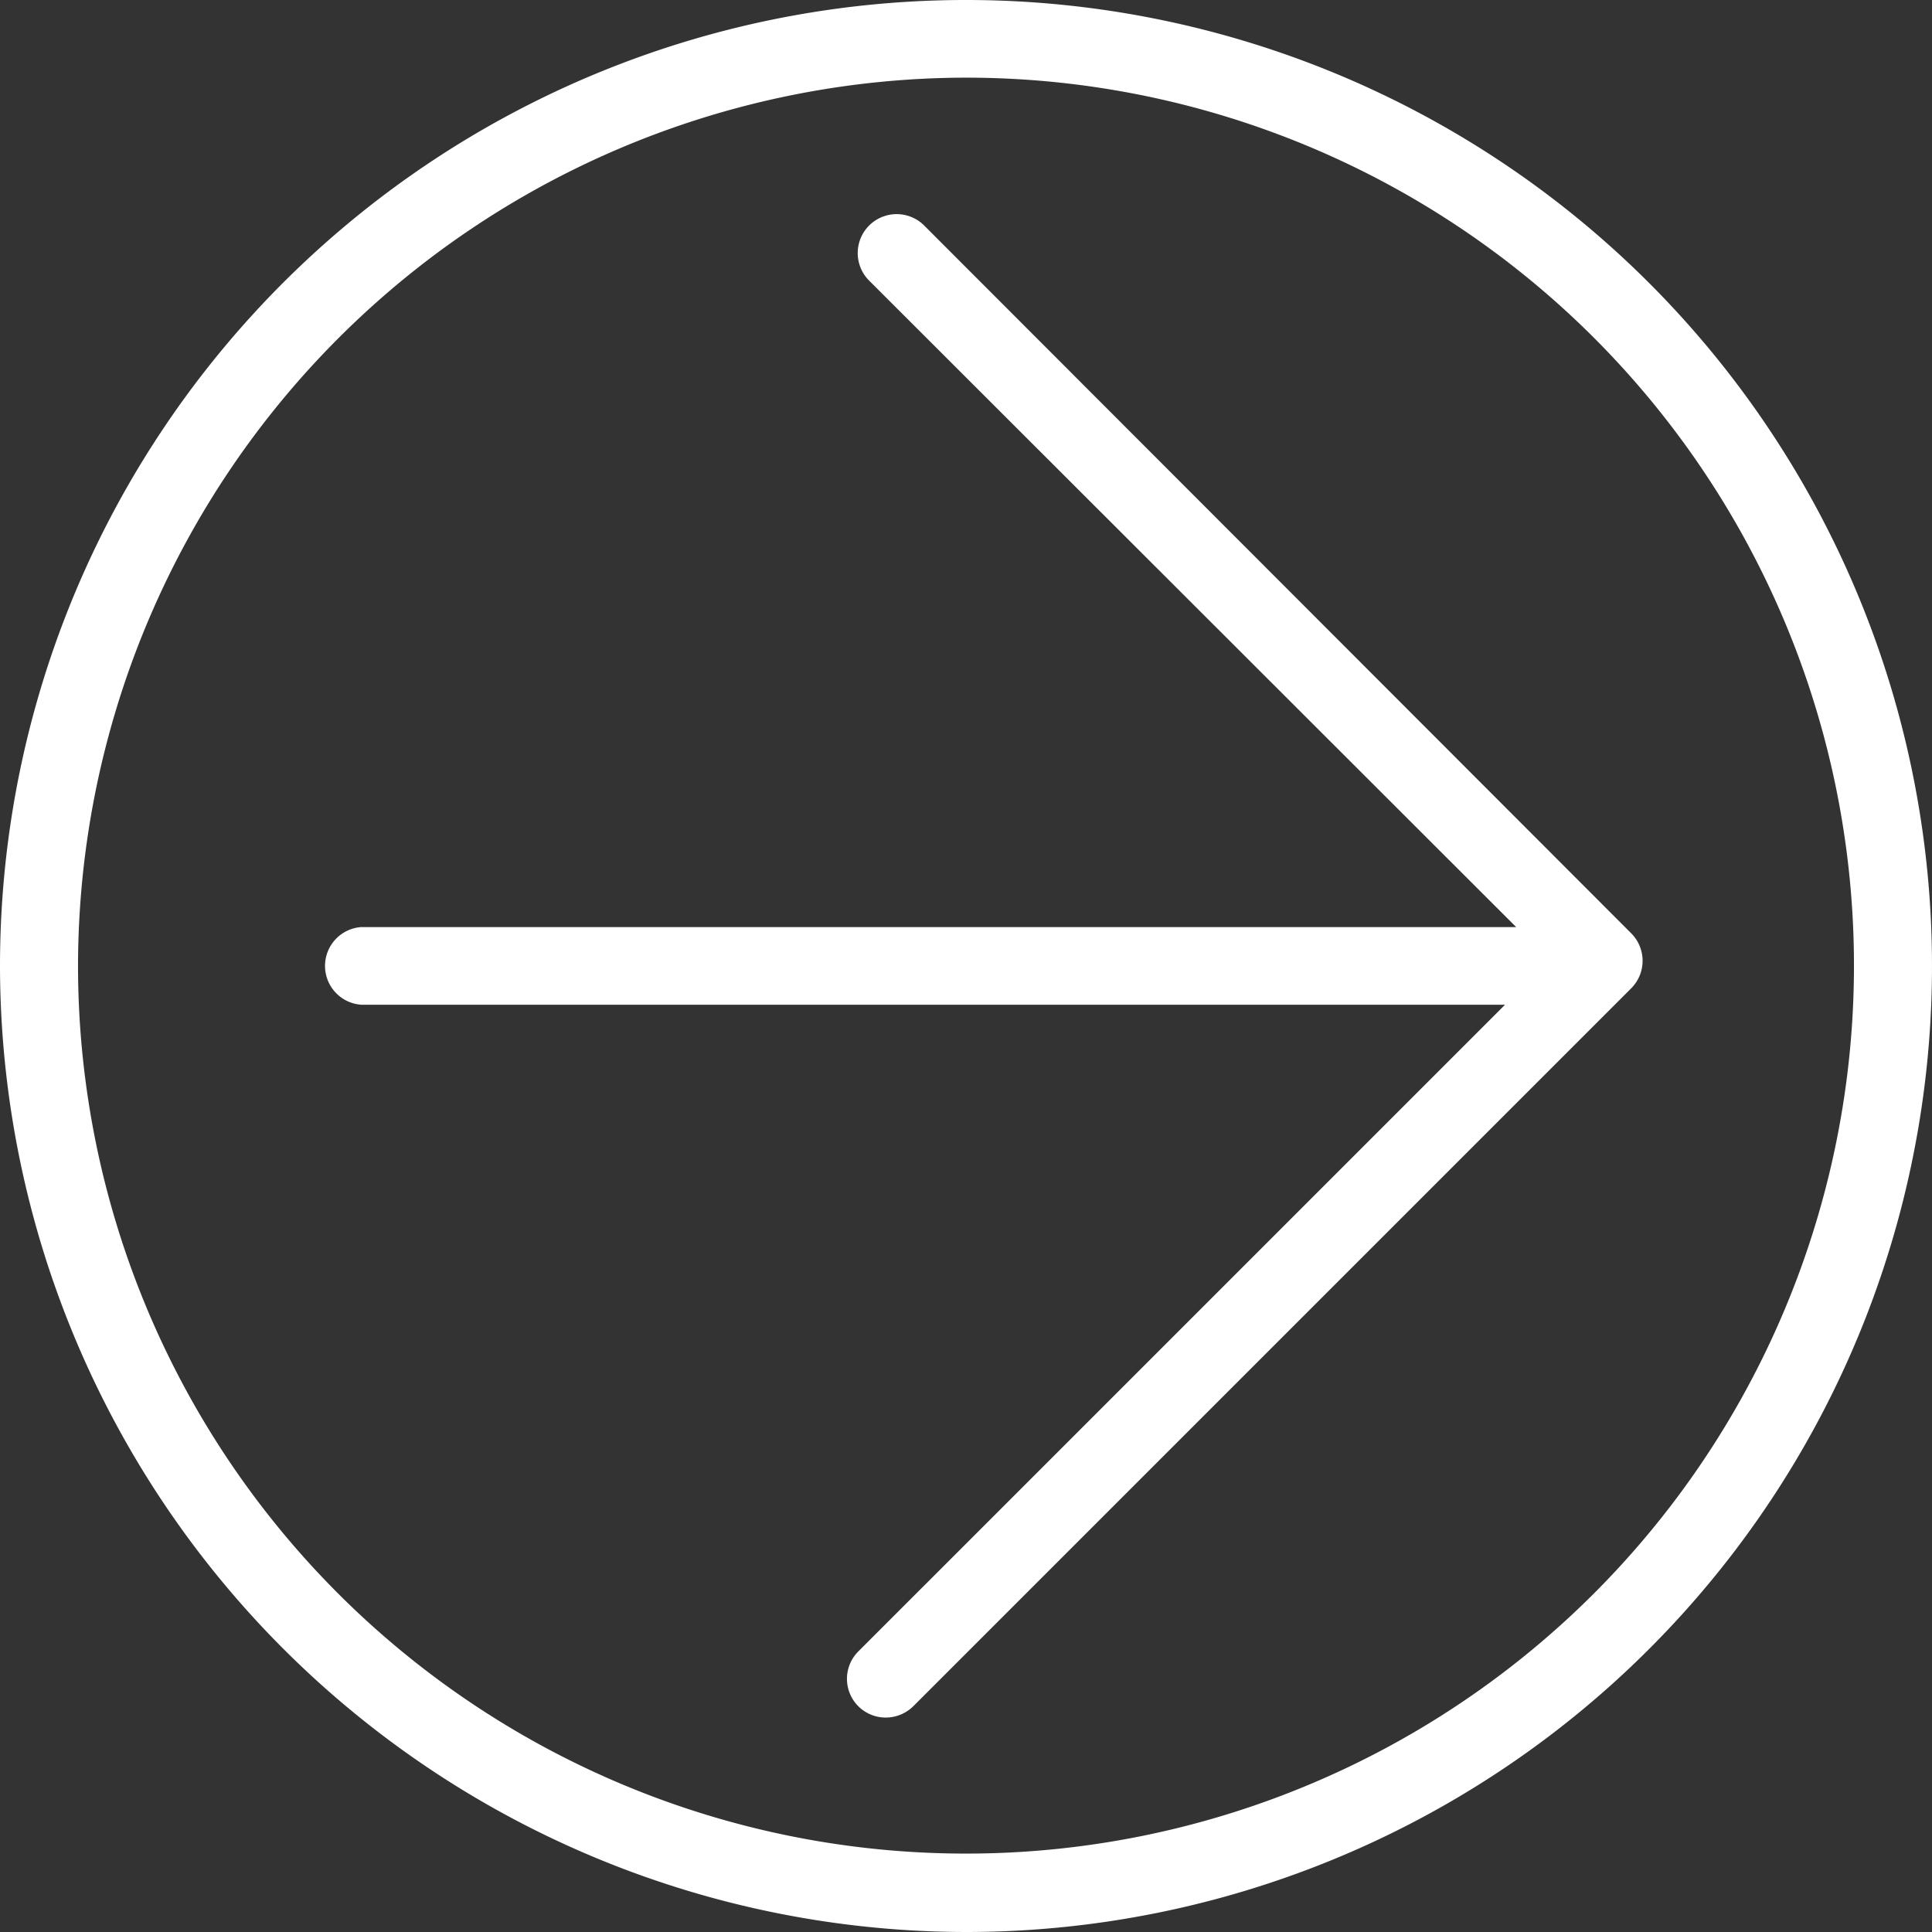
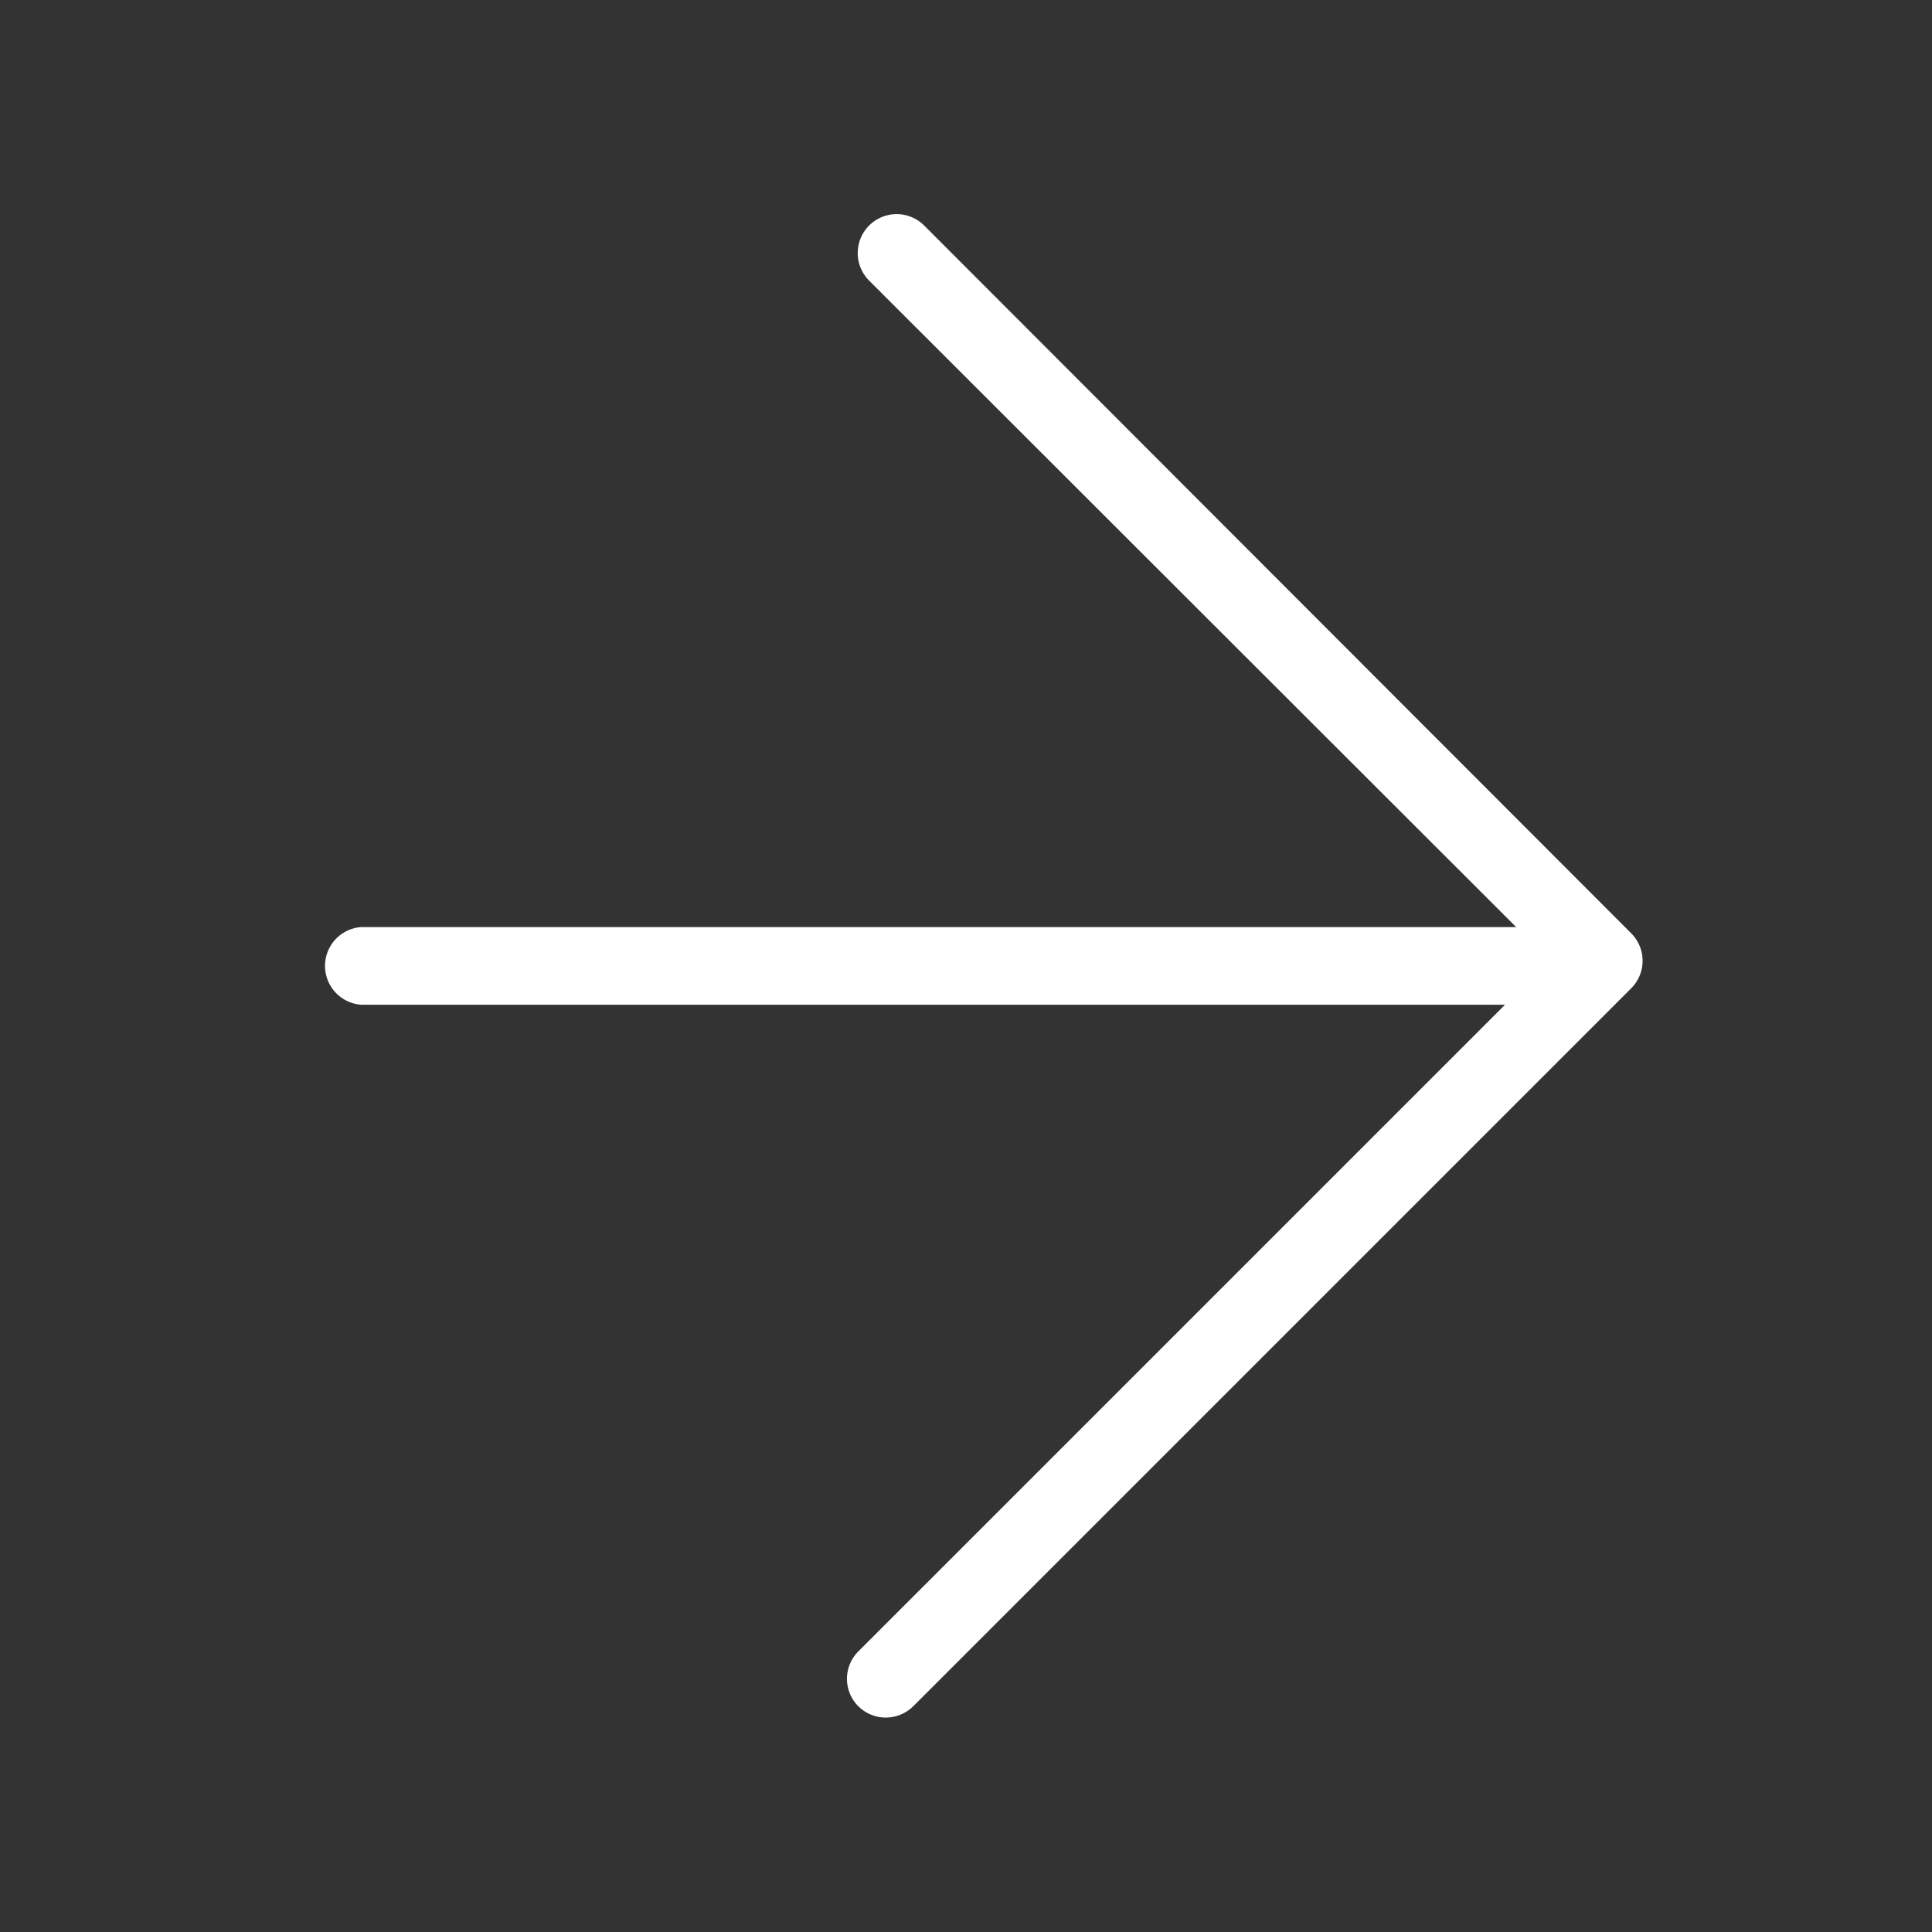
<svg xmlns="http://www.w3.org/2000/svg" viewBox="0 0 102.26 102.26">
  <rect x="0" y="0" width="102.26" height="102.26" fill="#333333" stroke="none" />
  <defs>
    <style>.cls-1{fill:#fff;}</style>
  </defs>
  <g id="Слой_2" data-name="Слой 2">
    <g id="OBJECTS">
      <path class="cls-1" d="M79.66,53.18,45.43,87.41a2.05,2.05,0,0,0,1.45,3.5,2.08,2.08,0,0,0,1.46-.6l38-38a2.06,2.06,0,0,0,0-2.91L48.92,11.94A2.05,2.05,0,1,0,46,14.85L80.25,49.07H19.12a2.06,2.06,0,0,0,0,4.11Z" />
-       <path class="cls-1" d="M51.13,102.26A51.13,51.13,0,1,0,0,51.13,51.19,51.19,0,0,0,51.13,102.26Zm0-98.15a47,47,0,1,1-47,47A47.07,47.07,0,0,1,51.13,4.11Z" />
    </g>
  </g>
</svg>